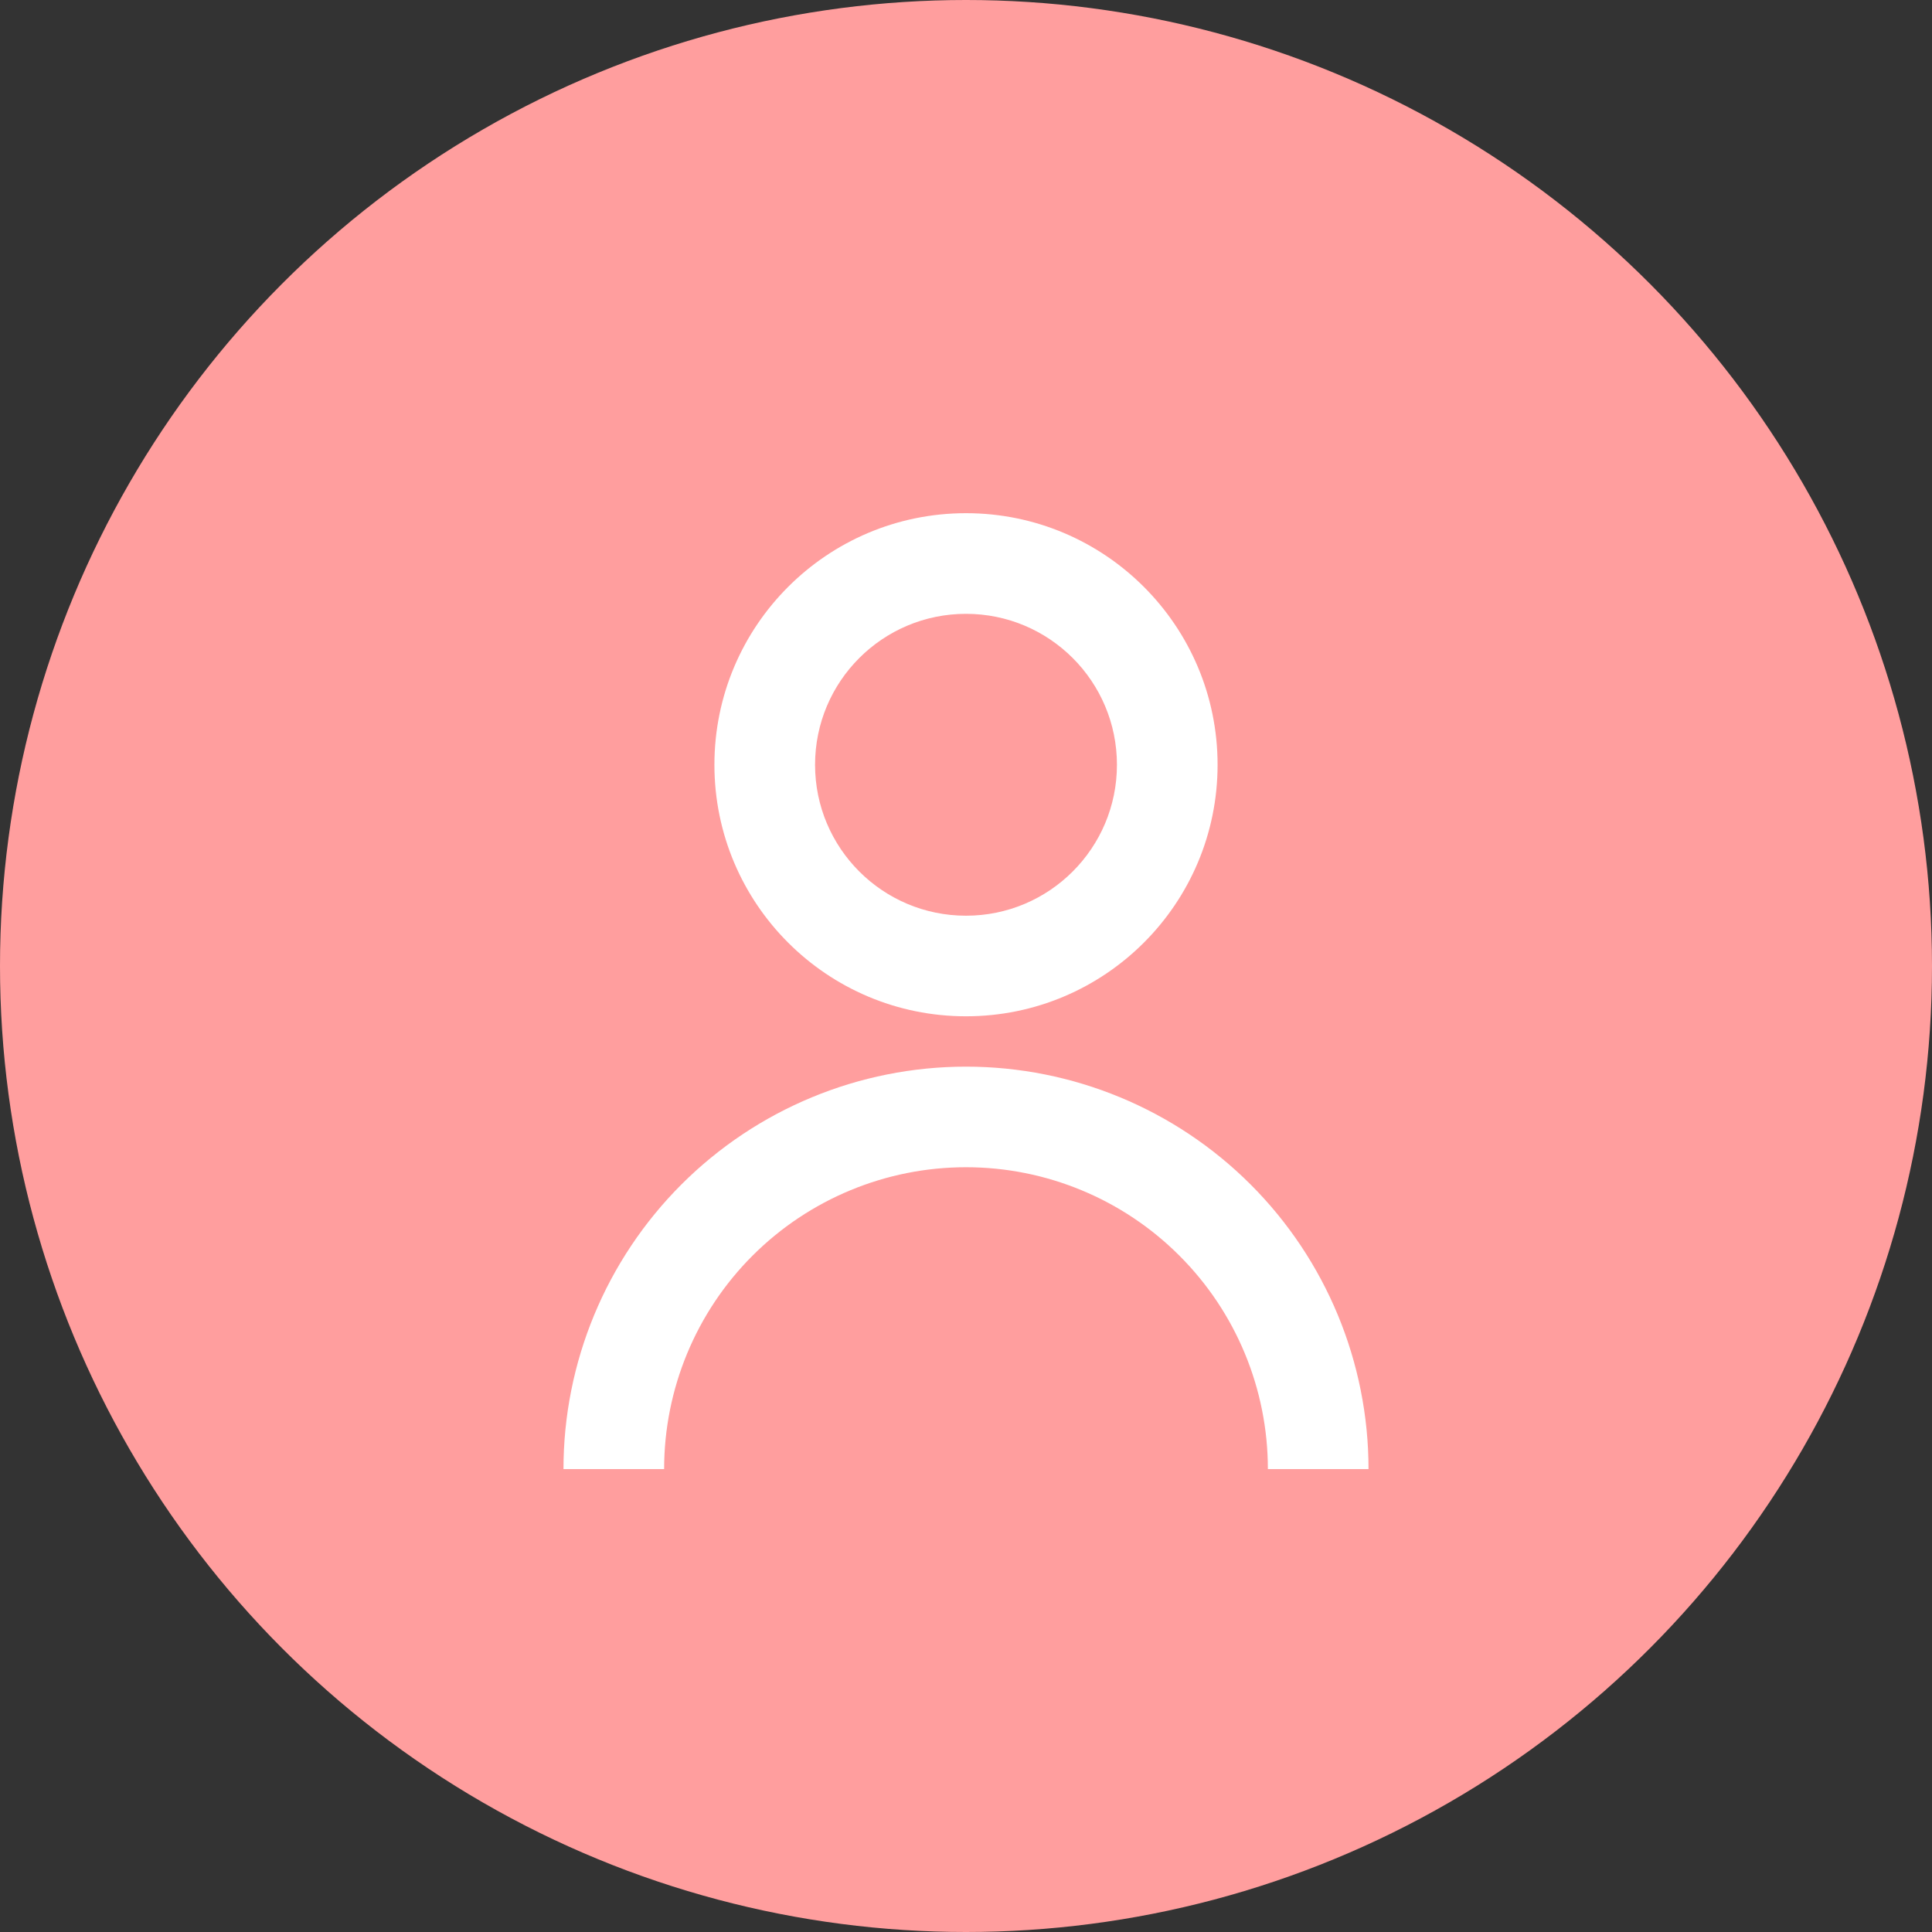
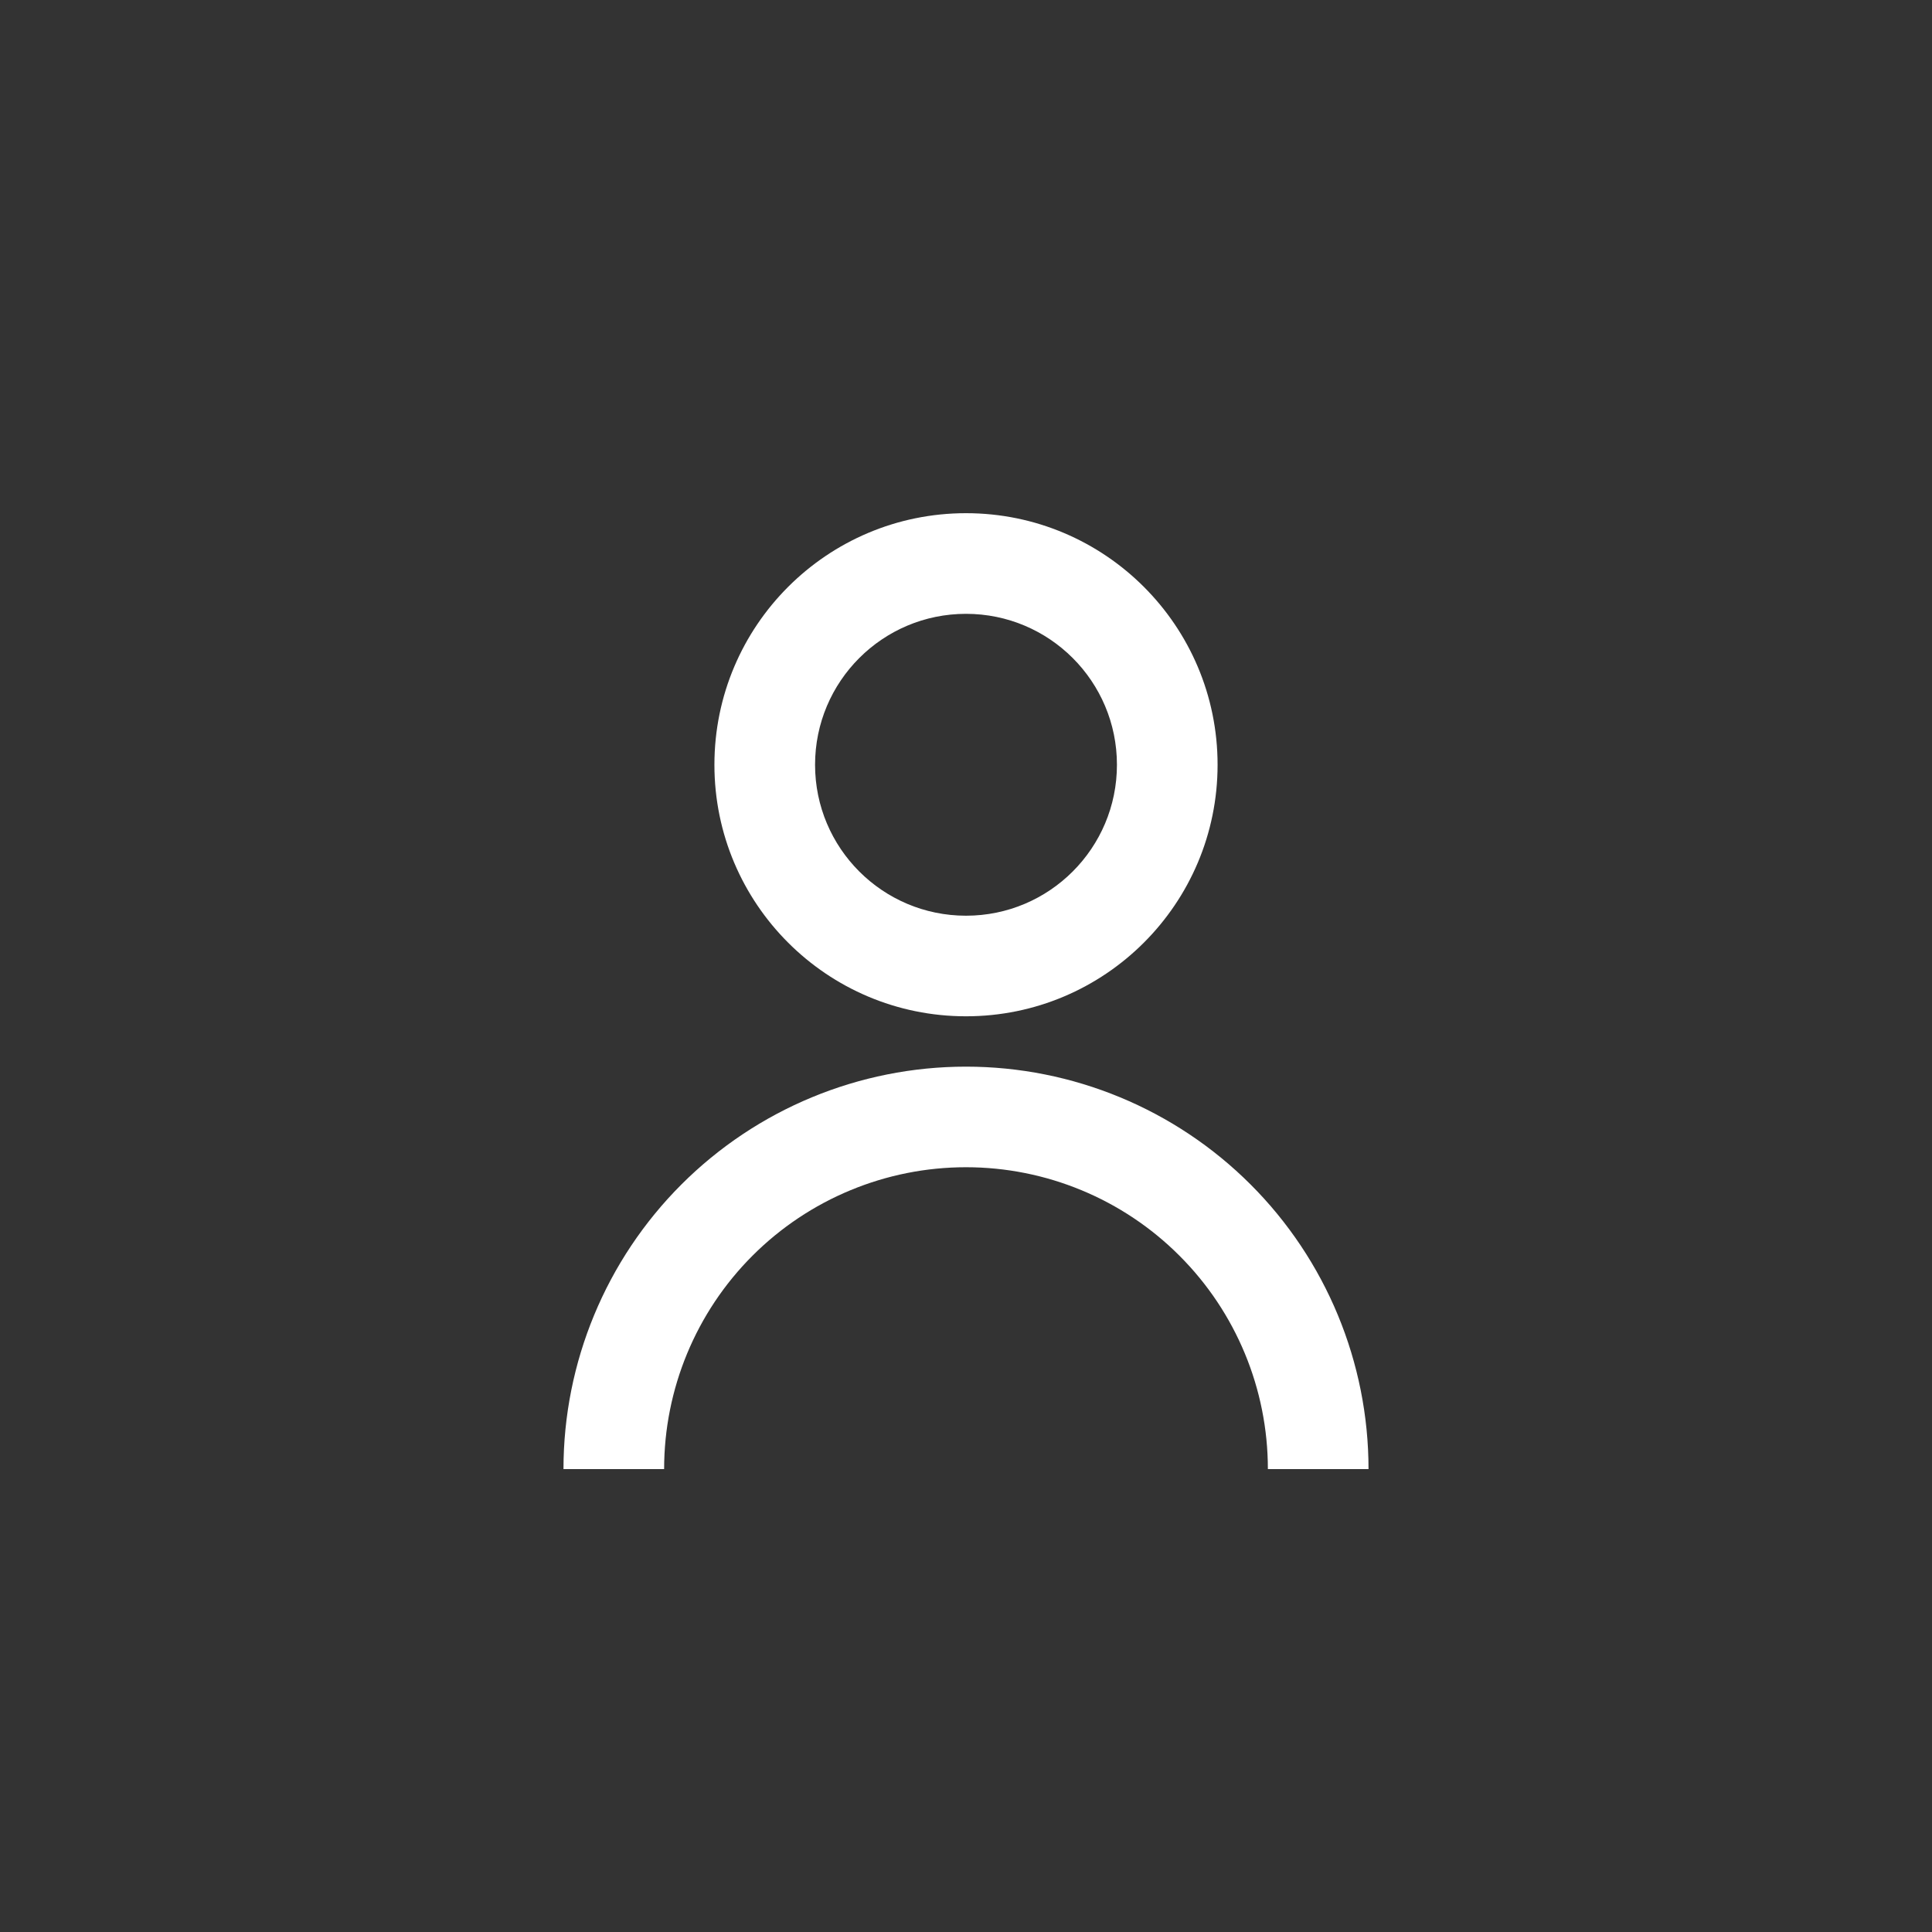
<svg xmlns="http://www.w3.org/2000/svg" width="32" height="32" viewBox="0 0 32 32" fill="none">
  <rect x="0" y="0" width="32" height="32" fill="#333333" stroke="none" />
-   <circle cx="16" cy="16" r="16" fill="#FF9E9E" />
  <path d="M11.833 12.667C11.833 10.366 13.699 8.5 16 8.5C18.301 8.5 20.167 10.366 20.167 12.667C20.167 14.968 18.301 16.833 16 16.833C13.699 16.833 11.833 14.968 11.833 12.667ZM16 15.167C17.381 15.167 18.5 14.047 18.5 12.667C18.5 11.286 17.381 10.167 16 10.167C14.619 10.167 13.5 11.286 13.5 12.667C13.5 14.047 14.619 15.167 16 15.167Z" fill="white" />
  <path d="M11.286 19.619C10.036 20.869 9.333 22.565 9.333 24.333H11C11 23.007 11.527 21.735 12.464 20.798C13.402 19.86 14.674 19.333 16 19.333C17.326 19.333 18.598 19.86 19.535 20.798C20.473 21.735 21 23.007 21 24.333H22.667C22.667 22.565 21.964 20.869 20.714 19.619C19.464 18.369 17.768 17.667 16 17.667C14.232 17.667 12.536 18.369 11.286 19.619Z" fill="white" />
</svg>